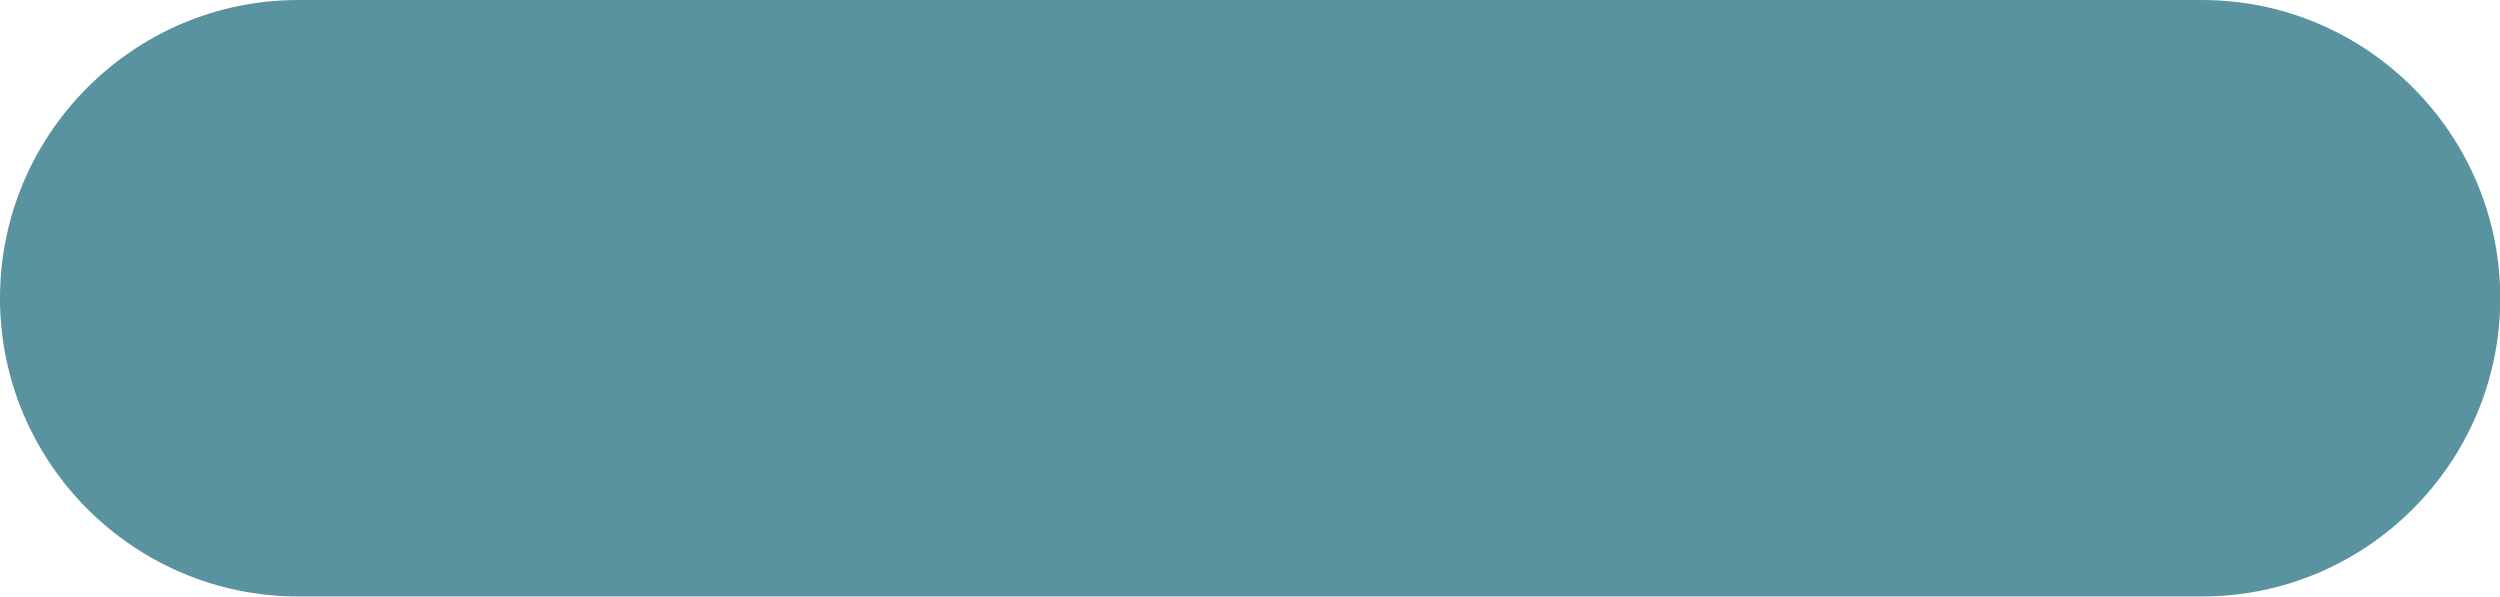
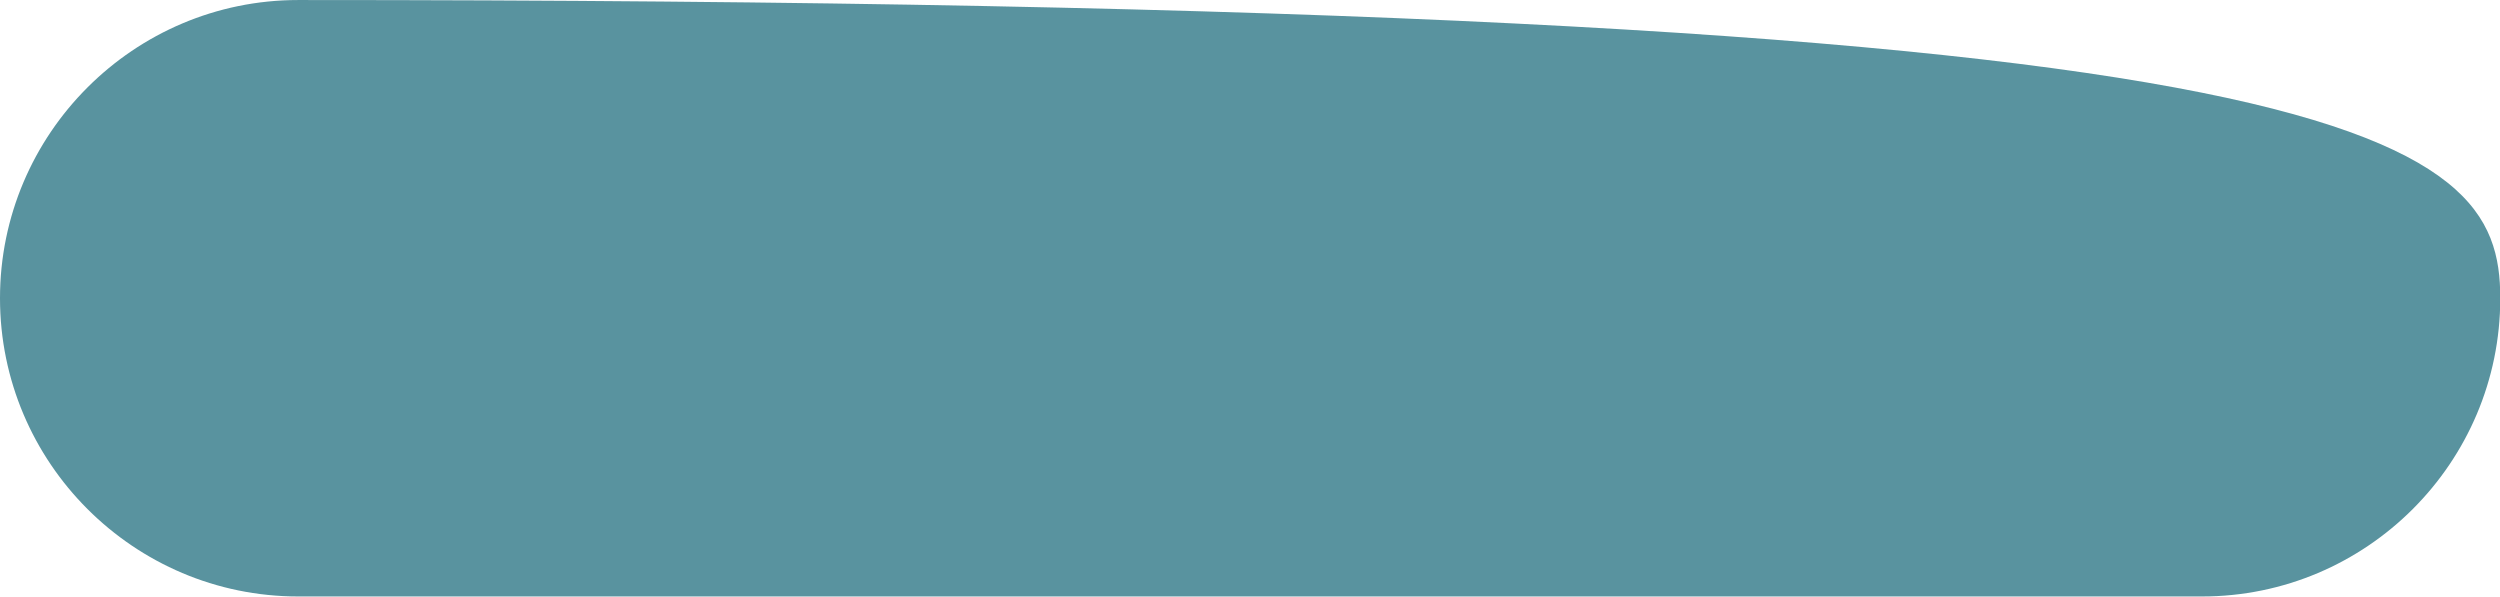
<svg xmlns="http://www.w3.org/2000/svg" fill="#000000" height="104.7" preserveAspectRatio="xMidYMid meet" version="1" viewBox="0.0 0.0 438.7 104.7" width="438.7" zoomAndPan="magnify">
  <g>
    <g id="change1_1">
-       <path d="M 52.332 104.668 C 23.477 104.668 0 81.191 0 52.336 C 0 23.48 23.477 0.004 52.332 0.004 L 386.414 0.004 C 415.27 0.004 438.746 23.48 438.746 52.336 C 438.746 81.191 415.27 104.668 386.414 104.668 L 52.332 104.668" fill="#59939f" />
+       <path d="M 52.332 104.668 C 23.477 104.668 0 81.191 0 52.336 C 0 23.48 23.477 0.004 52.332 0.004 C 415.27 0.004 438.746 23.48 438.746 52.336 C 438.746 81.191 415.27 104.668 386.414 104.668 L 52.332 104.668" fill="#59939f" />
    </g>
    <g id="change2_1">
-       <path d="M 386.414 103.453 L 52.332 103.453 C 24.102 103.453 1.219 80.566 1.219 52.336 C 1.219 24.105 24.102 1.219 52.332 1.219 L 386.414 1.219 C 414.645 1.219 437.527 24.105 437.527 52.336 C 437.527 80.566 414.645 103.453 386.414 103.453" fill="#59939f" />
-     </g>
+       </g>
  </g>
</svg>